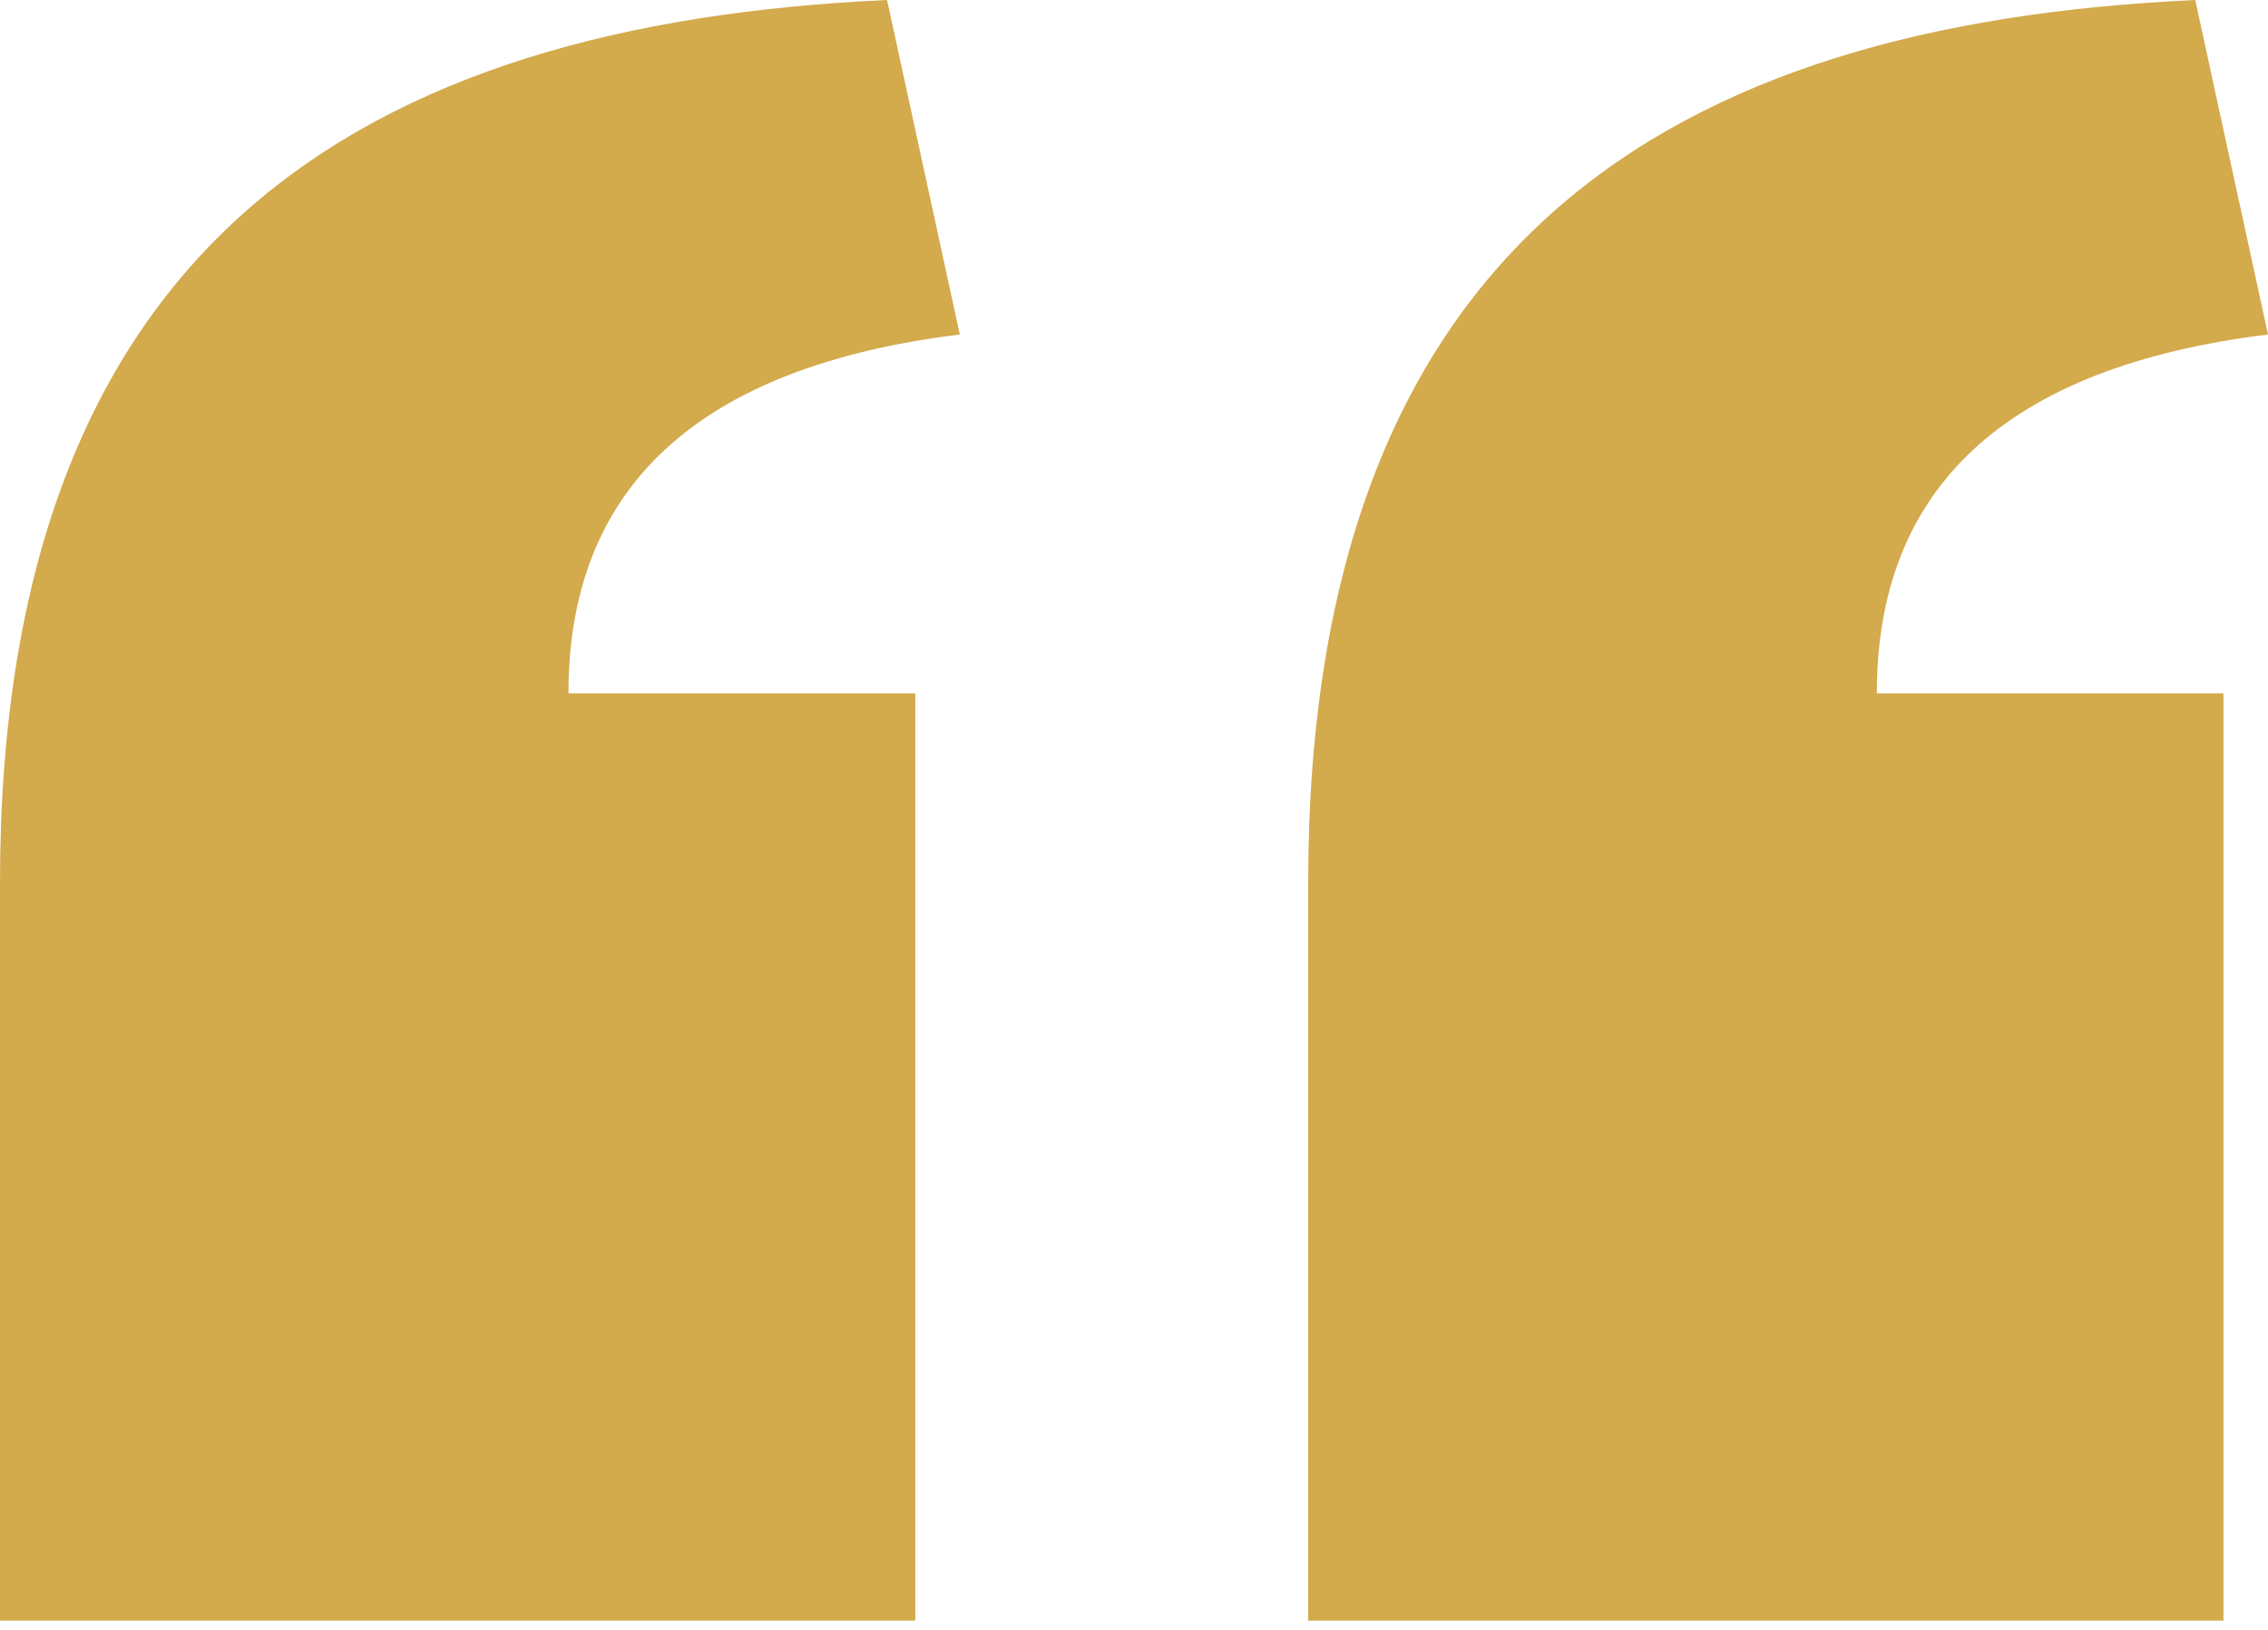
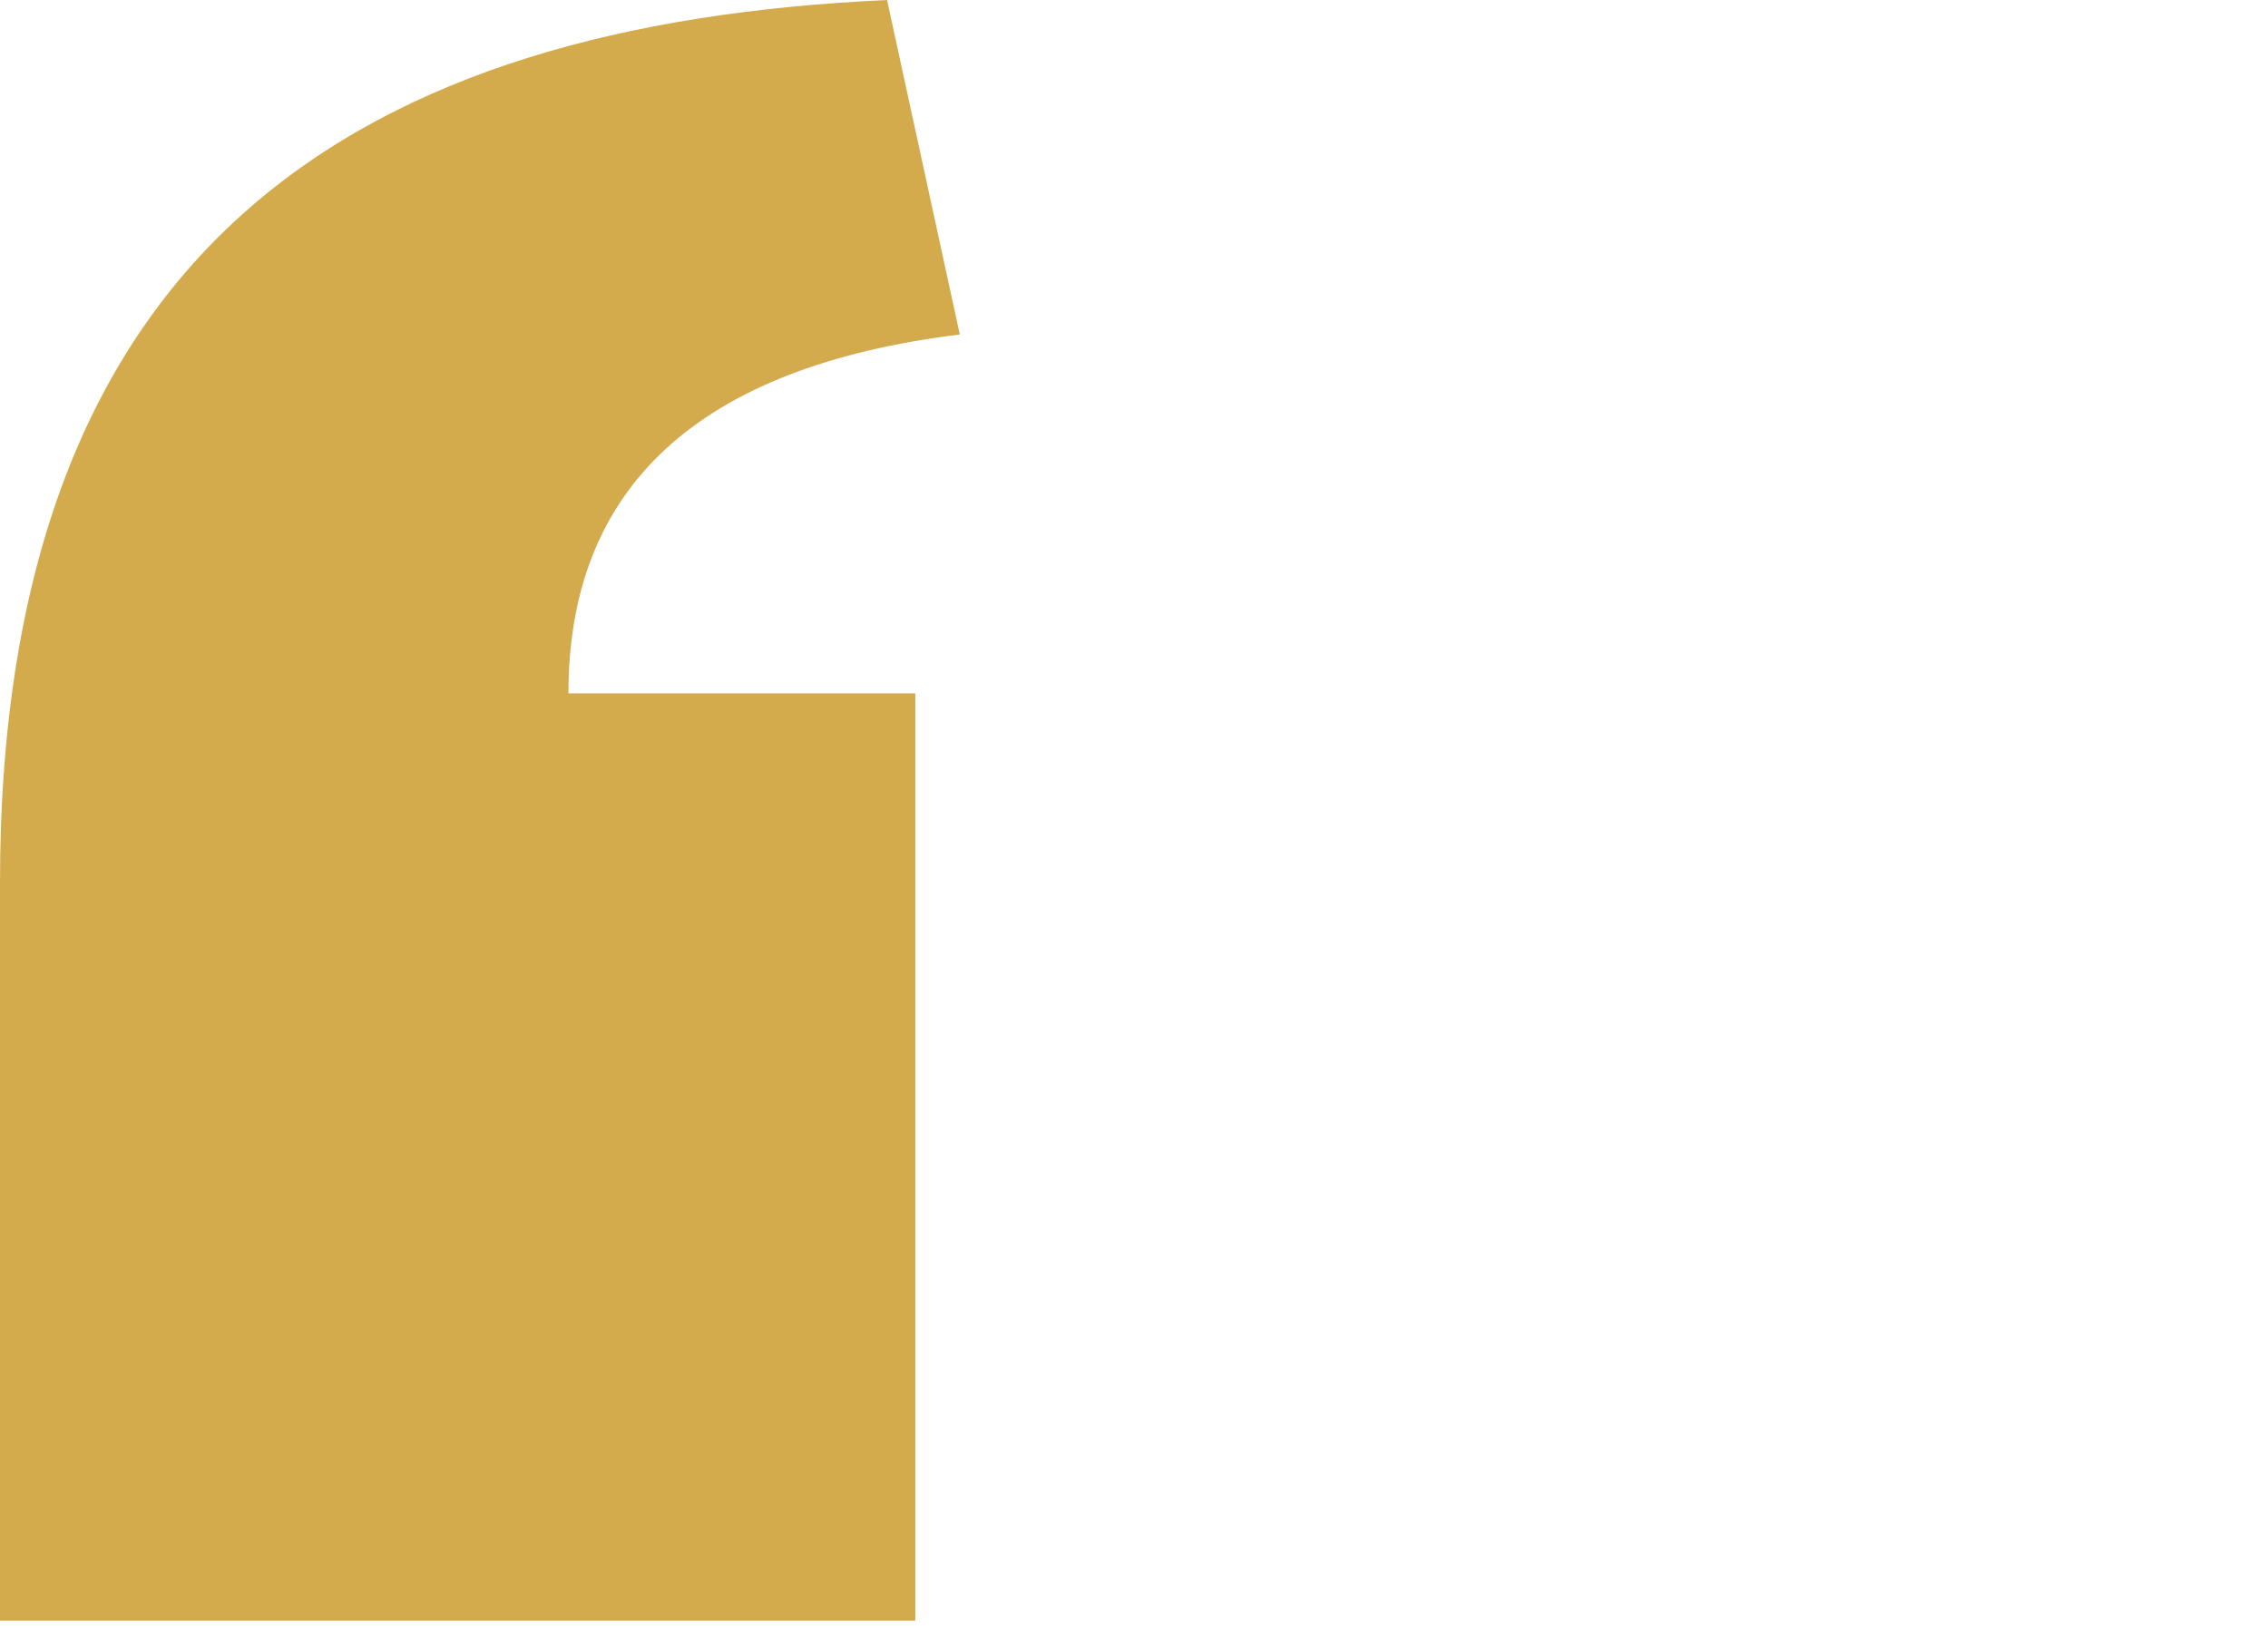
<svg xmlns="http://www.w3.org/2000/svg" width="128" height="92" viewBox="0 0 128 92" fill="none">
-   <path d="M128 18.881L123.894 0C94.327 1.354 73.831 13.656 73.831 49.834V91.476H125.486V39.138H105.923C105.923 27.53 113.206 20.702 128 18.881Z" fill="#D3AA4C" />
  <path d="M54.169 18.881L50.063 0C20.496 1.354 0 13.657 0 49.834V91.476H51.657V39.138H32.081C32.081 27.53 39.365 20.702 54.169 18.881Z" fill="#D3AA4C" />
</svg>